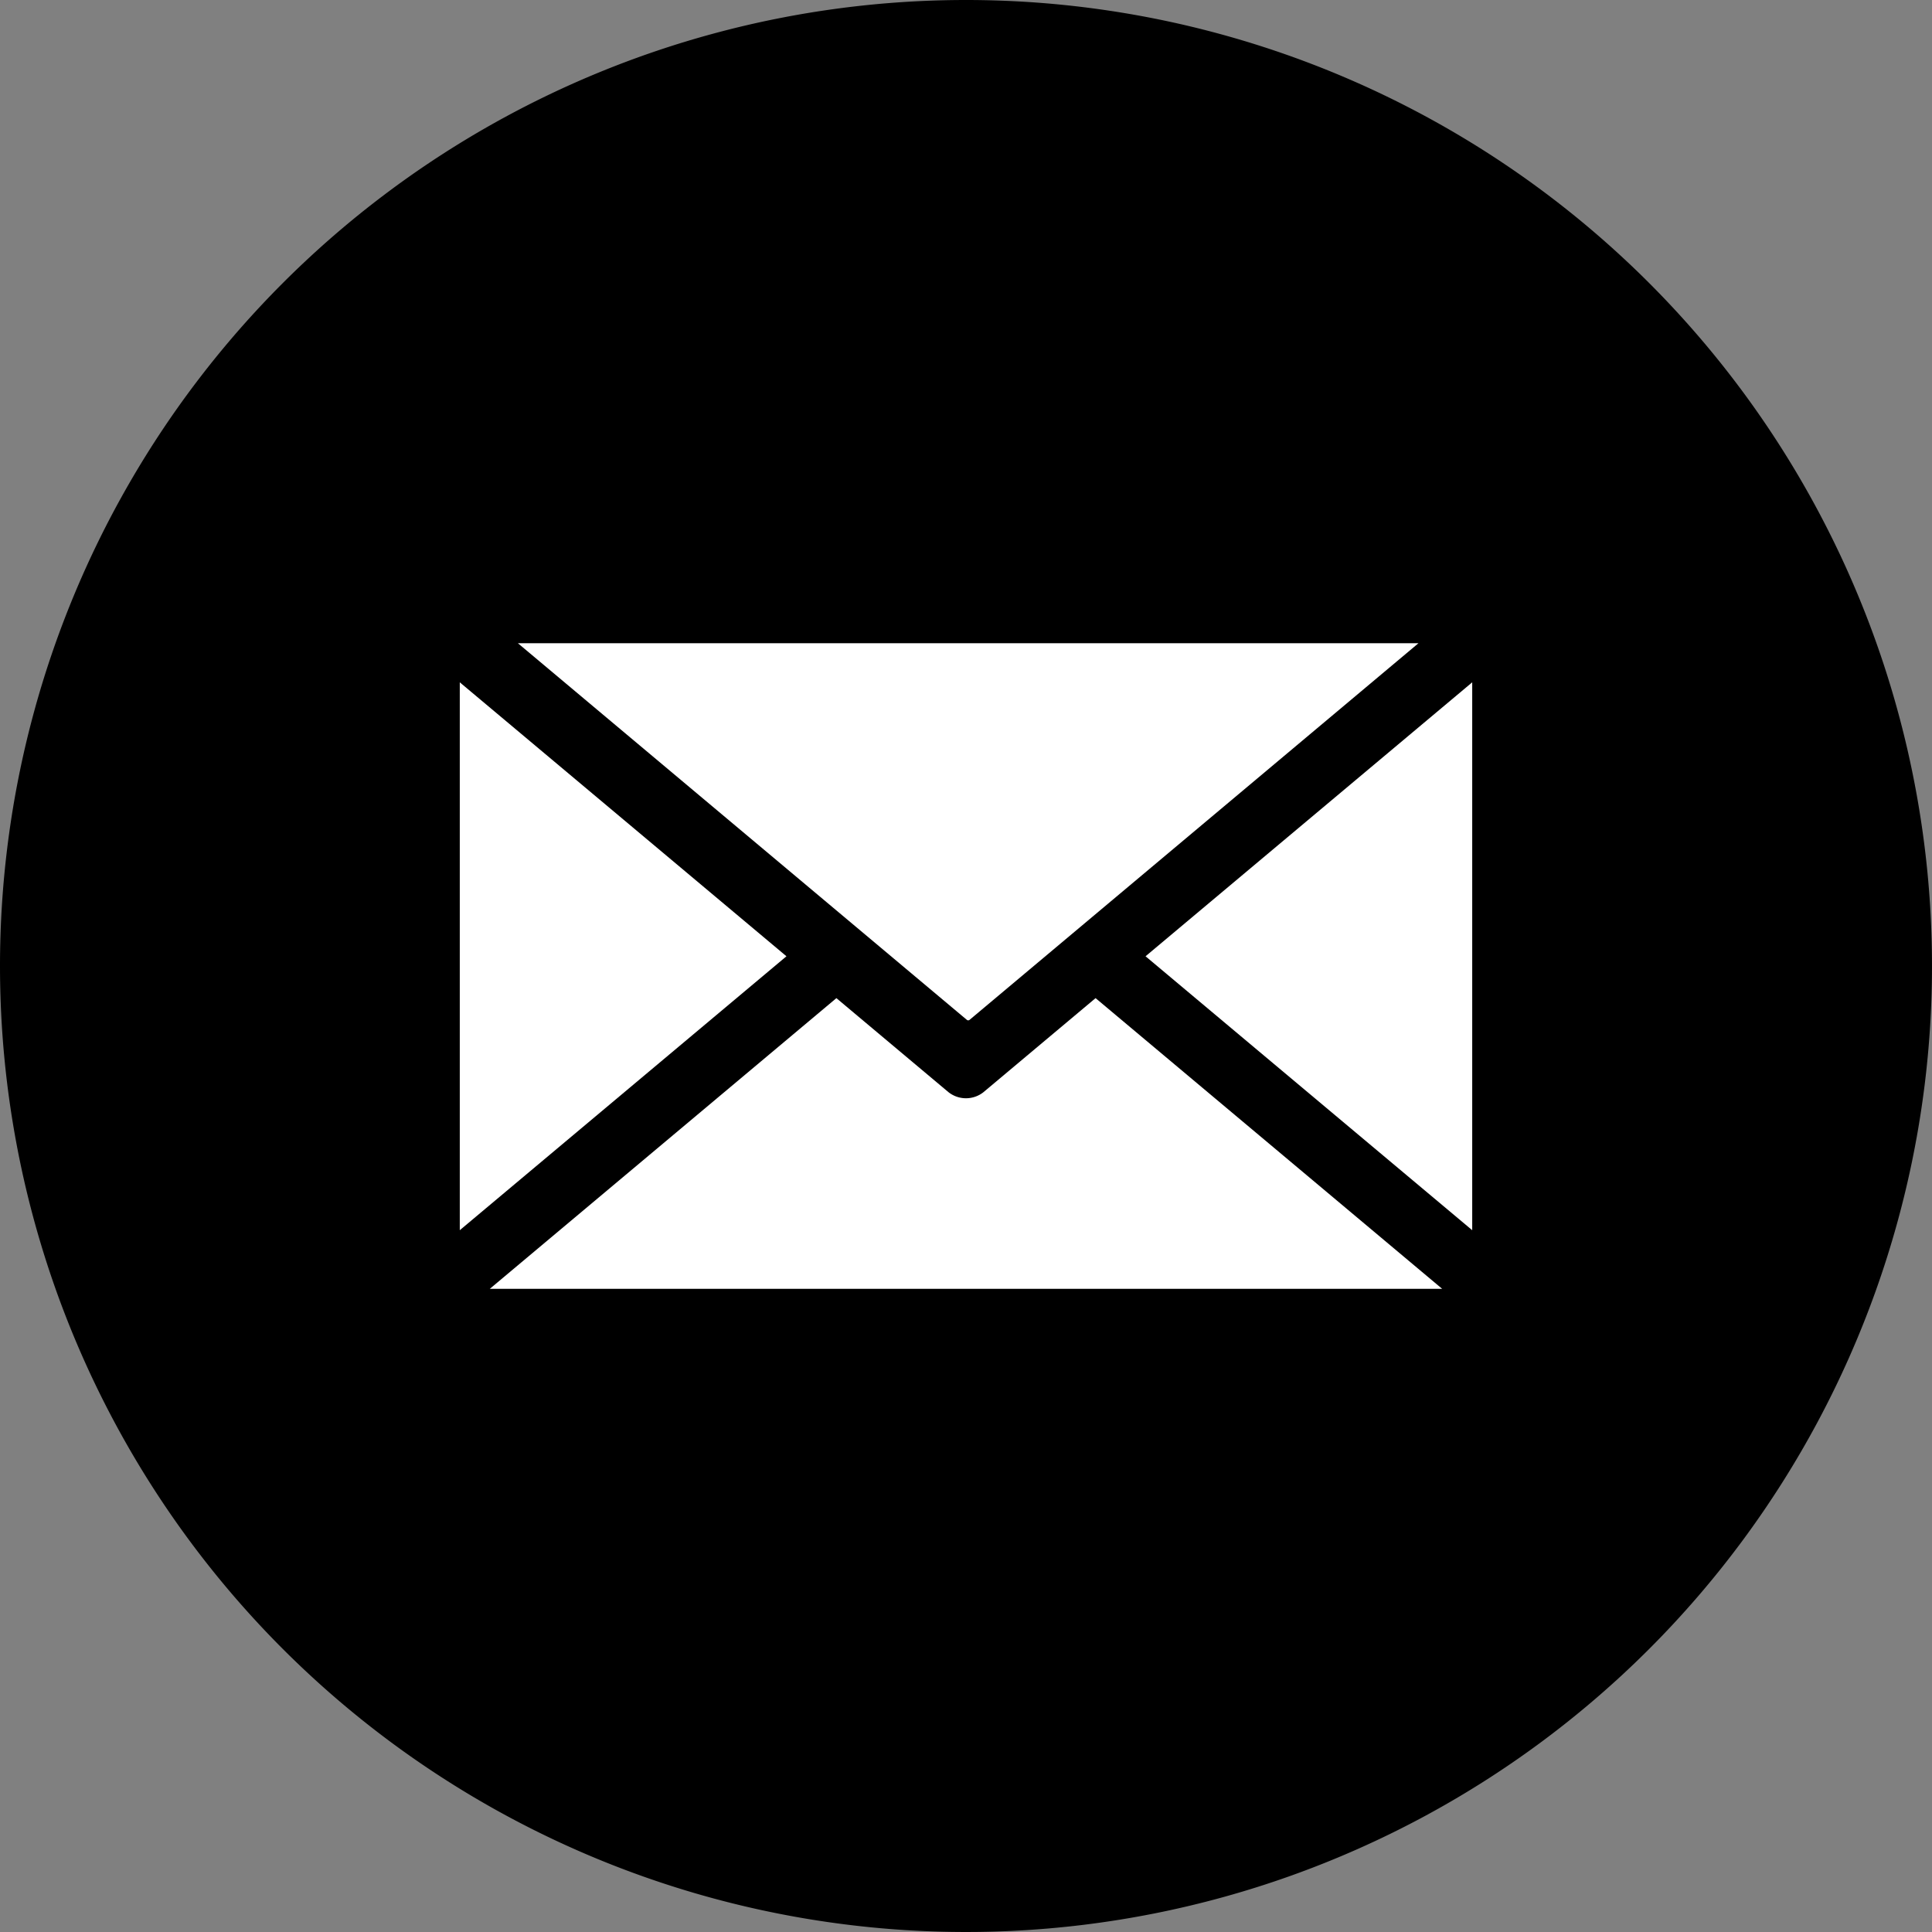
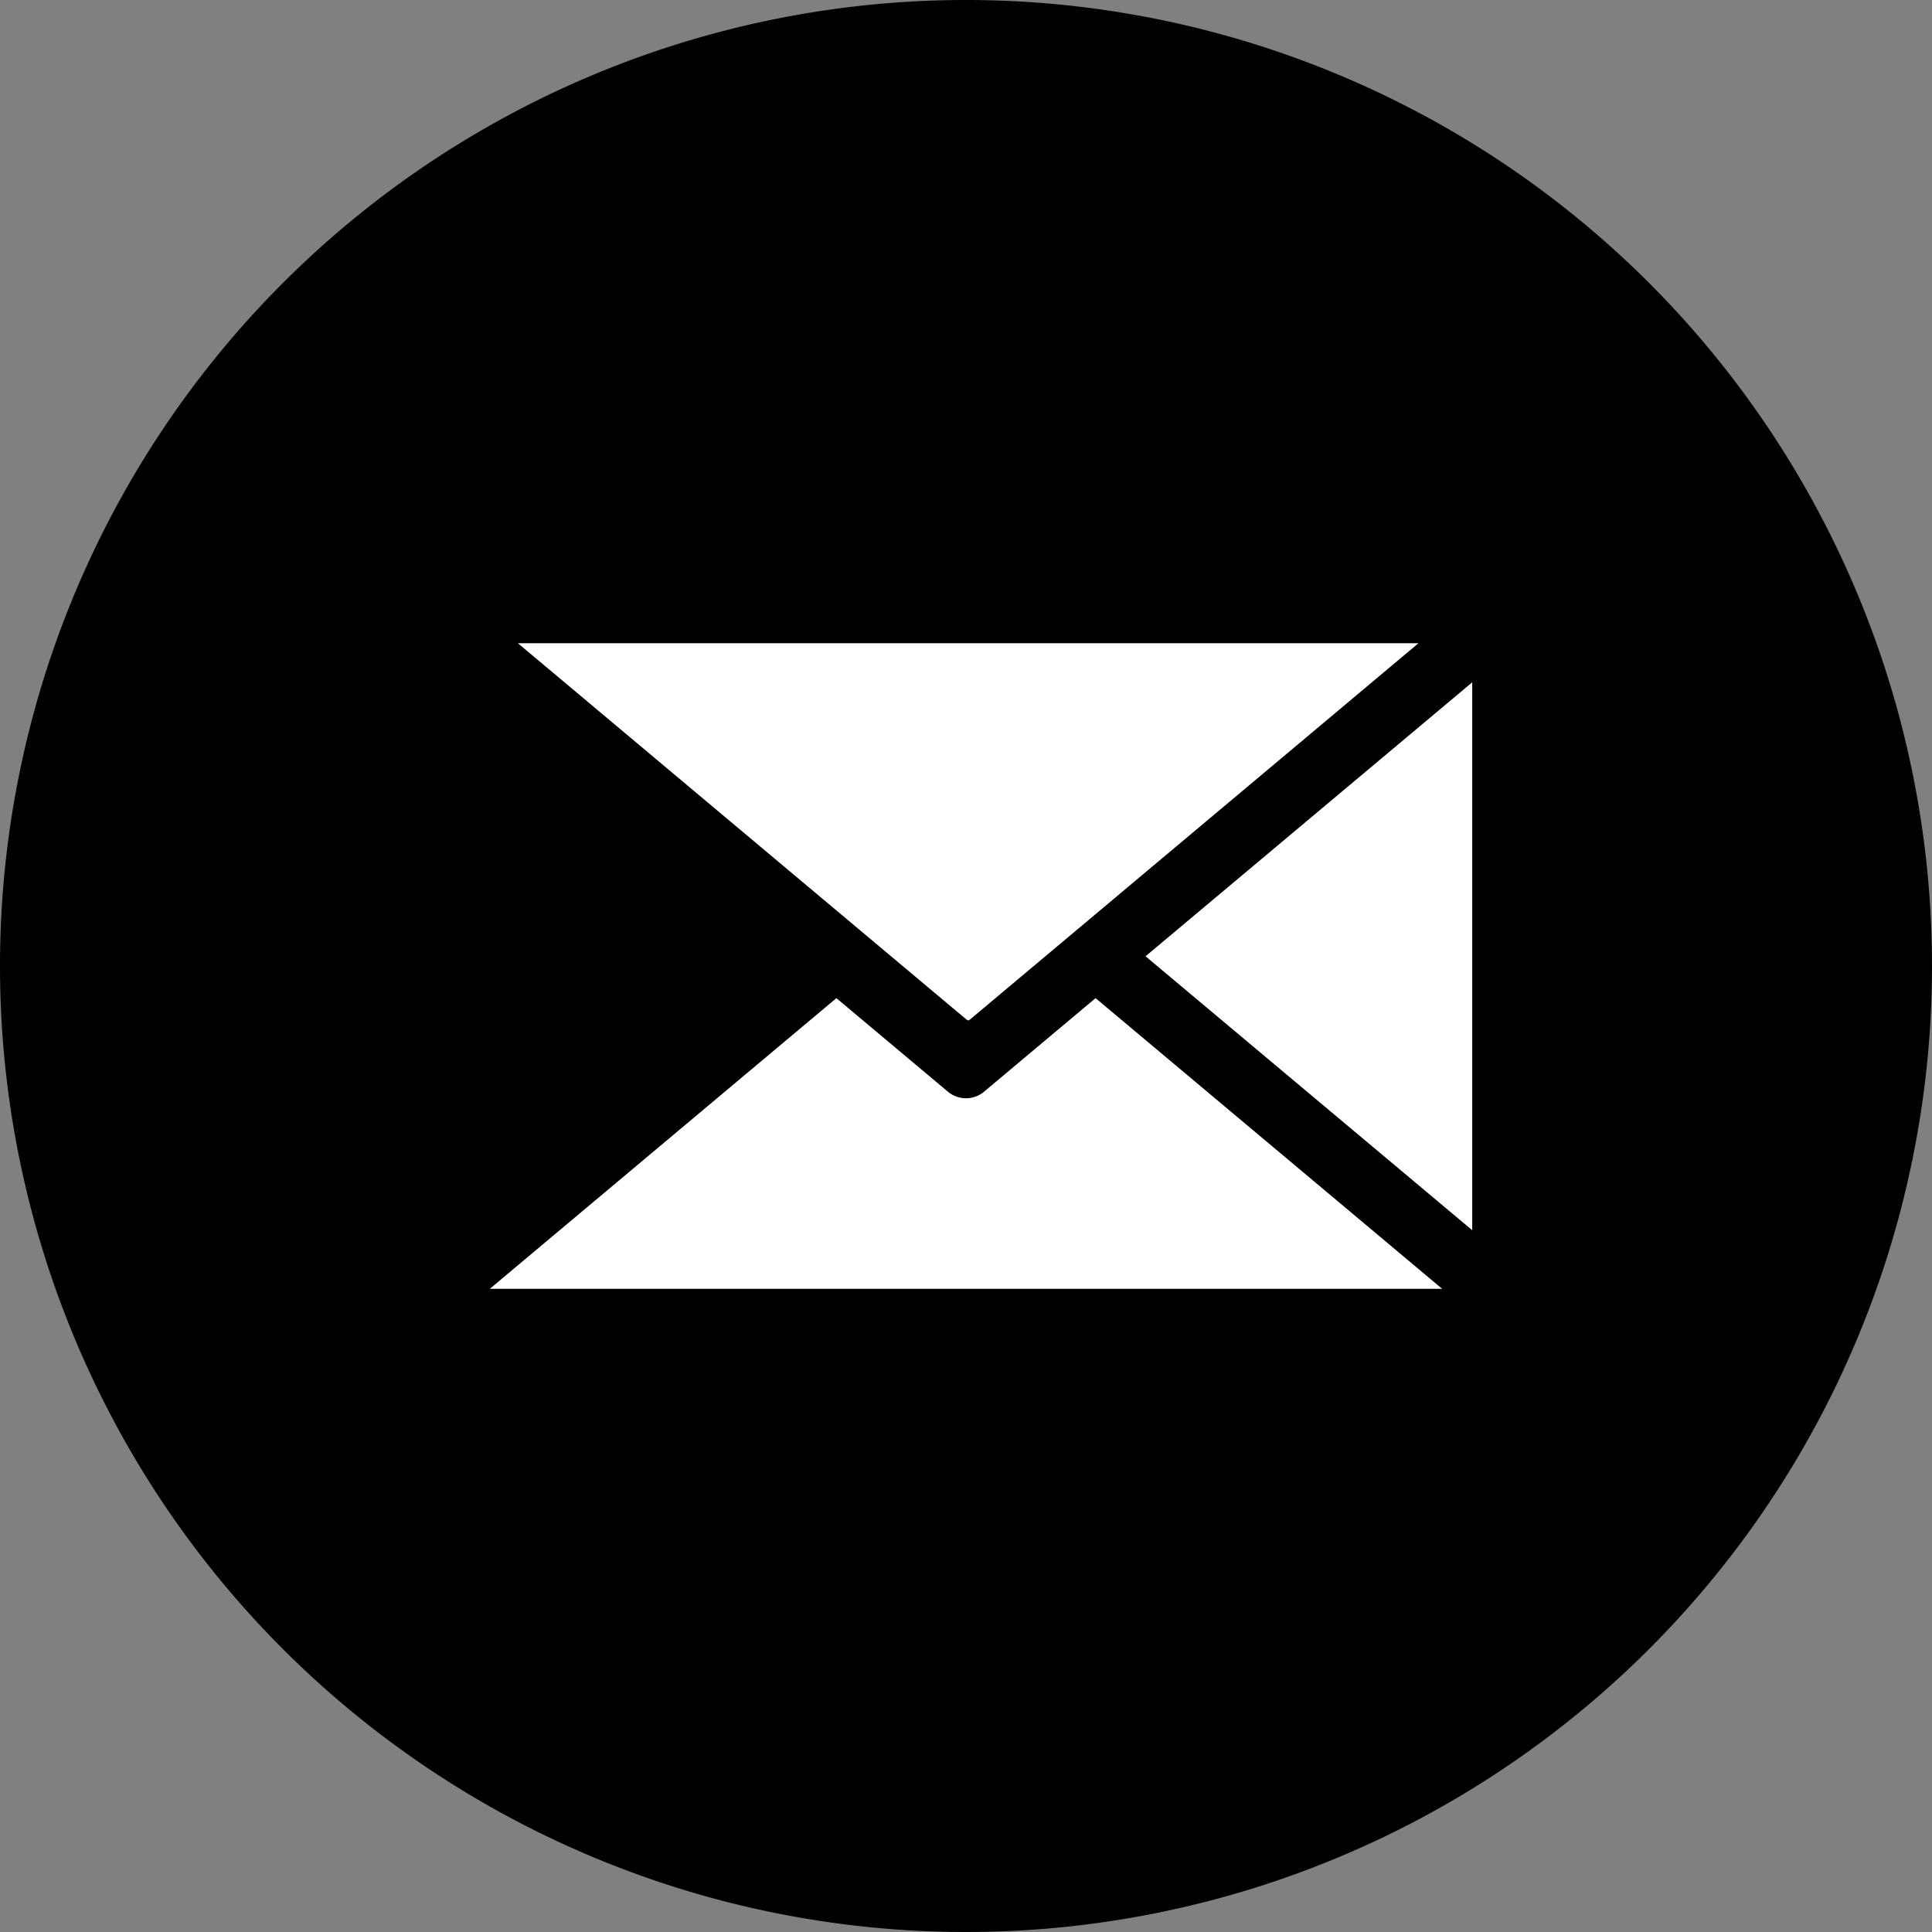
<svg xmlns="http://www.w3.org/2000/svg" id="Layer_1" data-name="Layer 1" width="60" height="60" viewBox="0 0 60 60">
  <rect x="0" y="0" width="60" height="60" fill="#808080" stroke="none" />
  <path id="Path_7118" data-name="Path 7118" d="M30,0A30,30,0,1,1,0,30,30,30,0,0,1,30,0" fill-rule="evenodd" />
-   <path id="Path_7119" data-name="Path 7119" d="M93.24,138.37l10.145,8.508L93.24,155.385Z" transform="translate(-78.961 -117.18)" fill="#fff" fill-rule="evenodd" />
  <path id="Path_7120" data-name="Path 7120" d="M133,130.43l-13.945,11.7a.067.067,0,0,1-.081,0L105.03,130.432H133Z" transform="translate(-88.946 -110.456)" fill="#fff" fill-rule="evenodd" />
  <path id="Path_7121" data-name="Path 7121" d="M242.455,155.385l-10.145-8.507,10.145-8.508Z" transform="translate(-196.734 -117.18)" fill="#fff" fill-rule="evenodd" />
  <path id="Path_7122" data-name="Path 7122" d="M118.143,202.42l10.764,9.028H99.33l10.764-9.028,3.479,2.919a.876.876,0,0,0,1.083.006Z" transform="translate(-84.119 -171.422)" fill="#fff" fill-rule="evenodd" />
</svg>